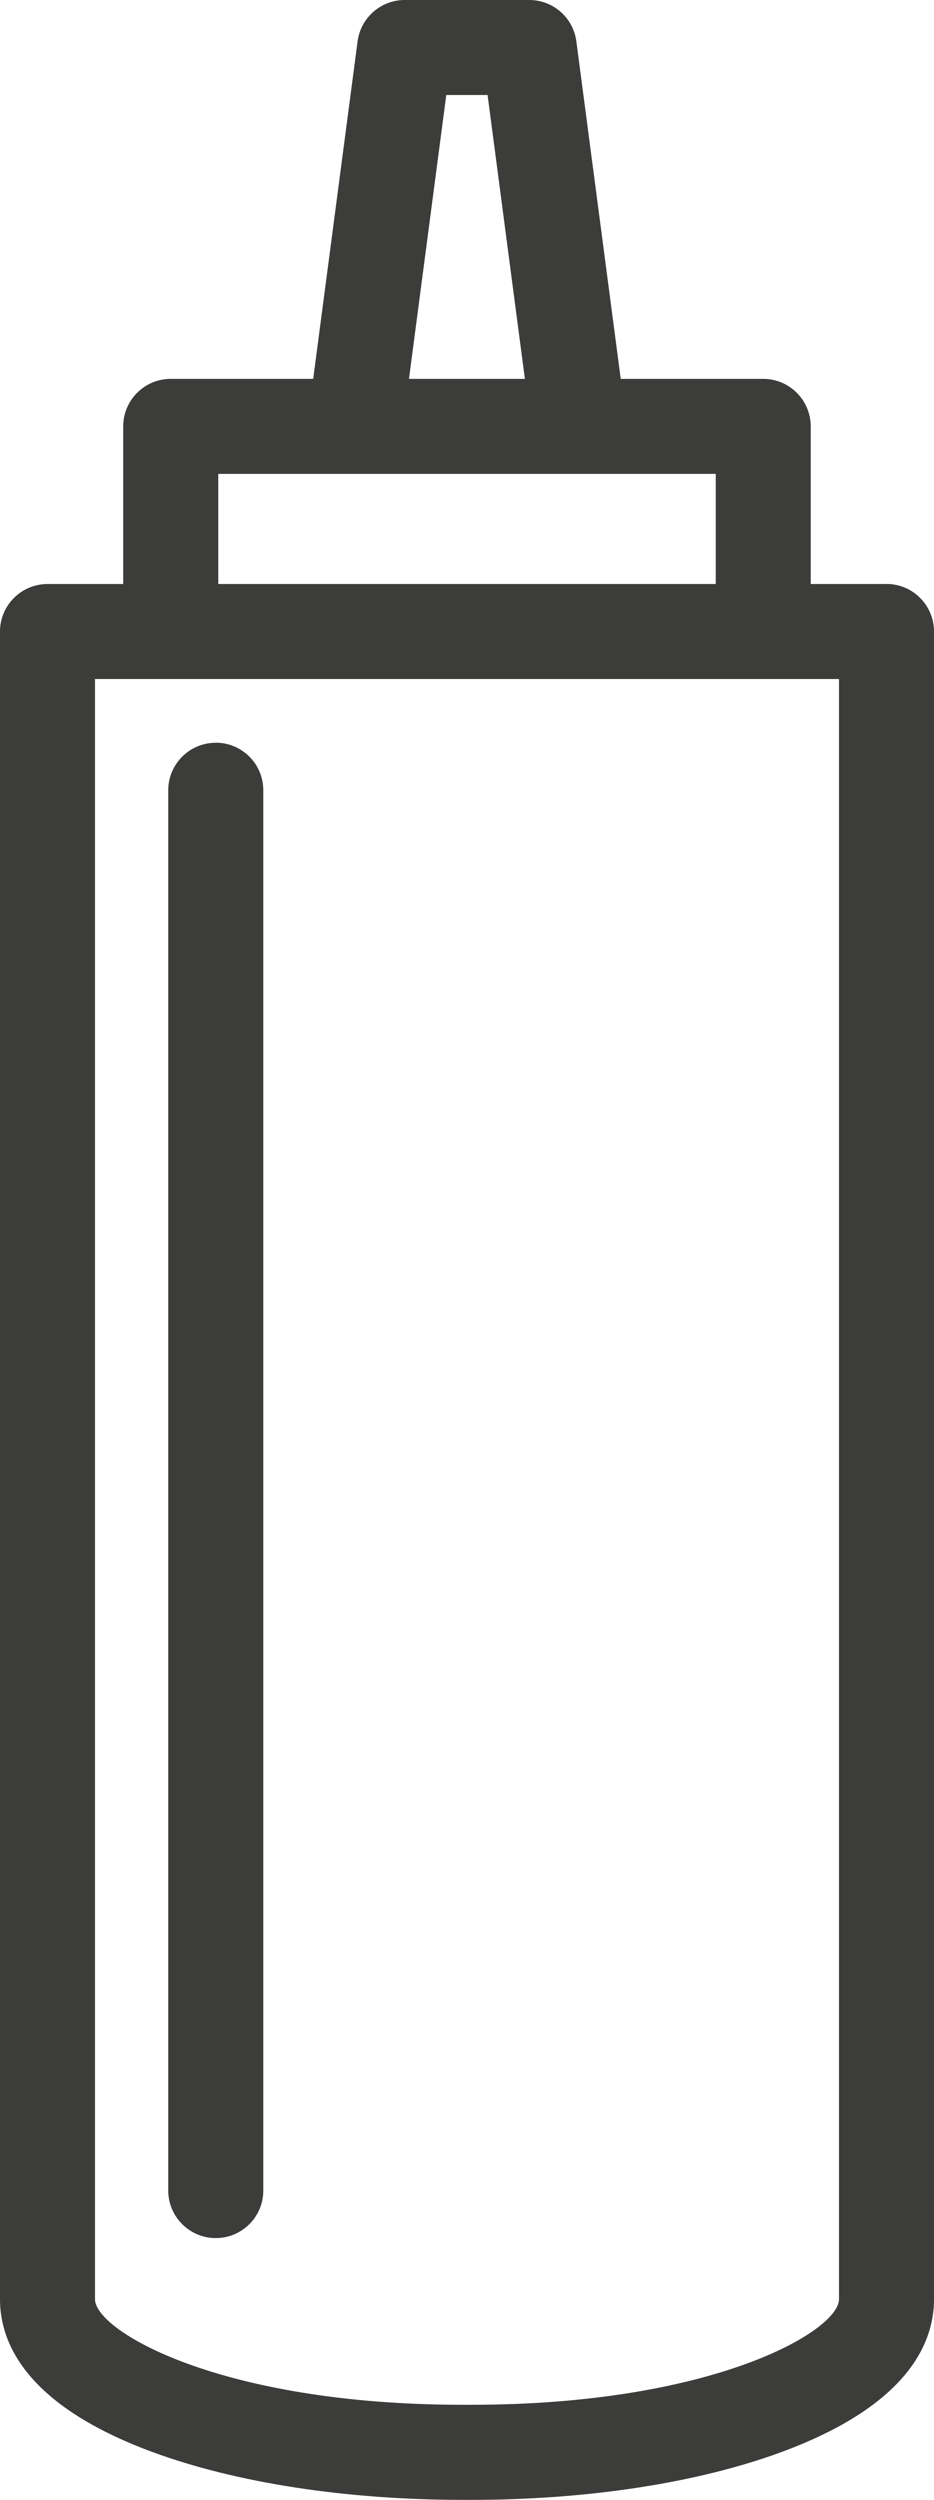
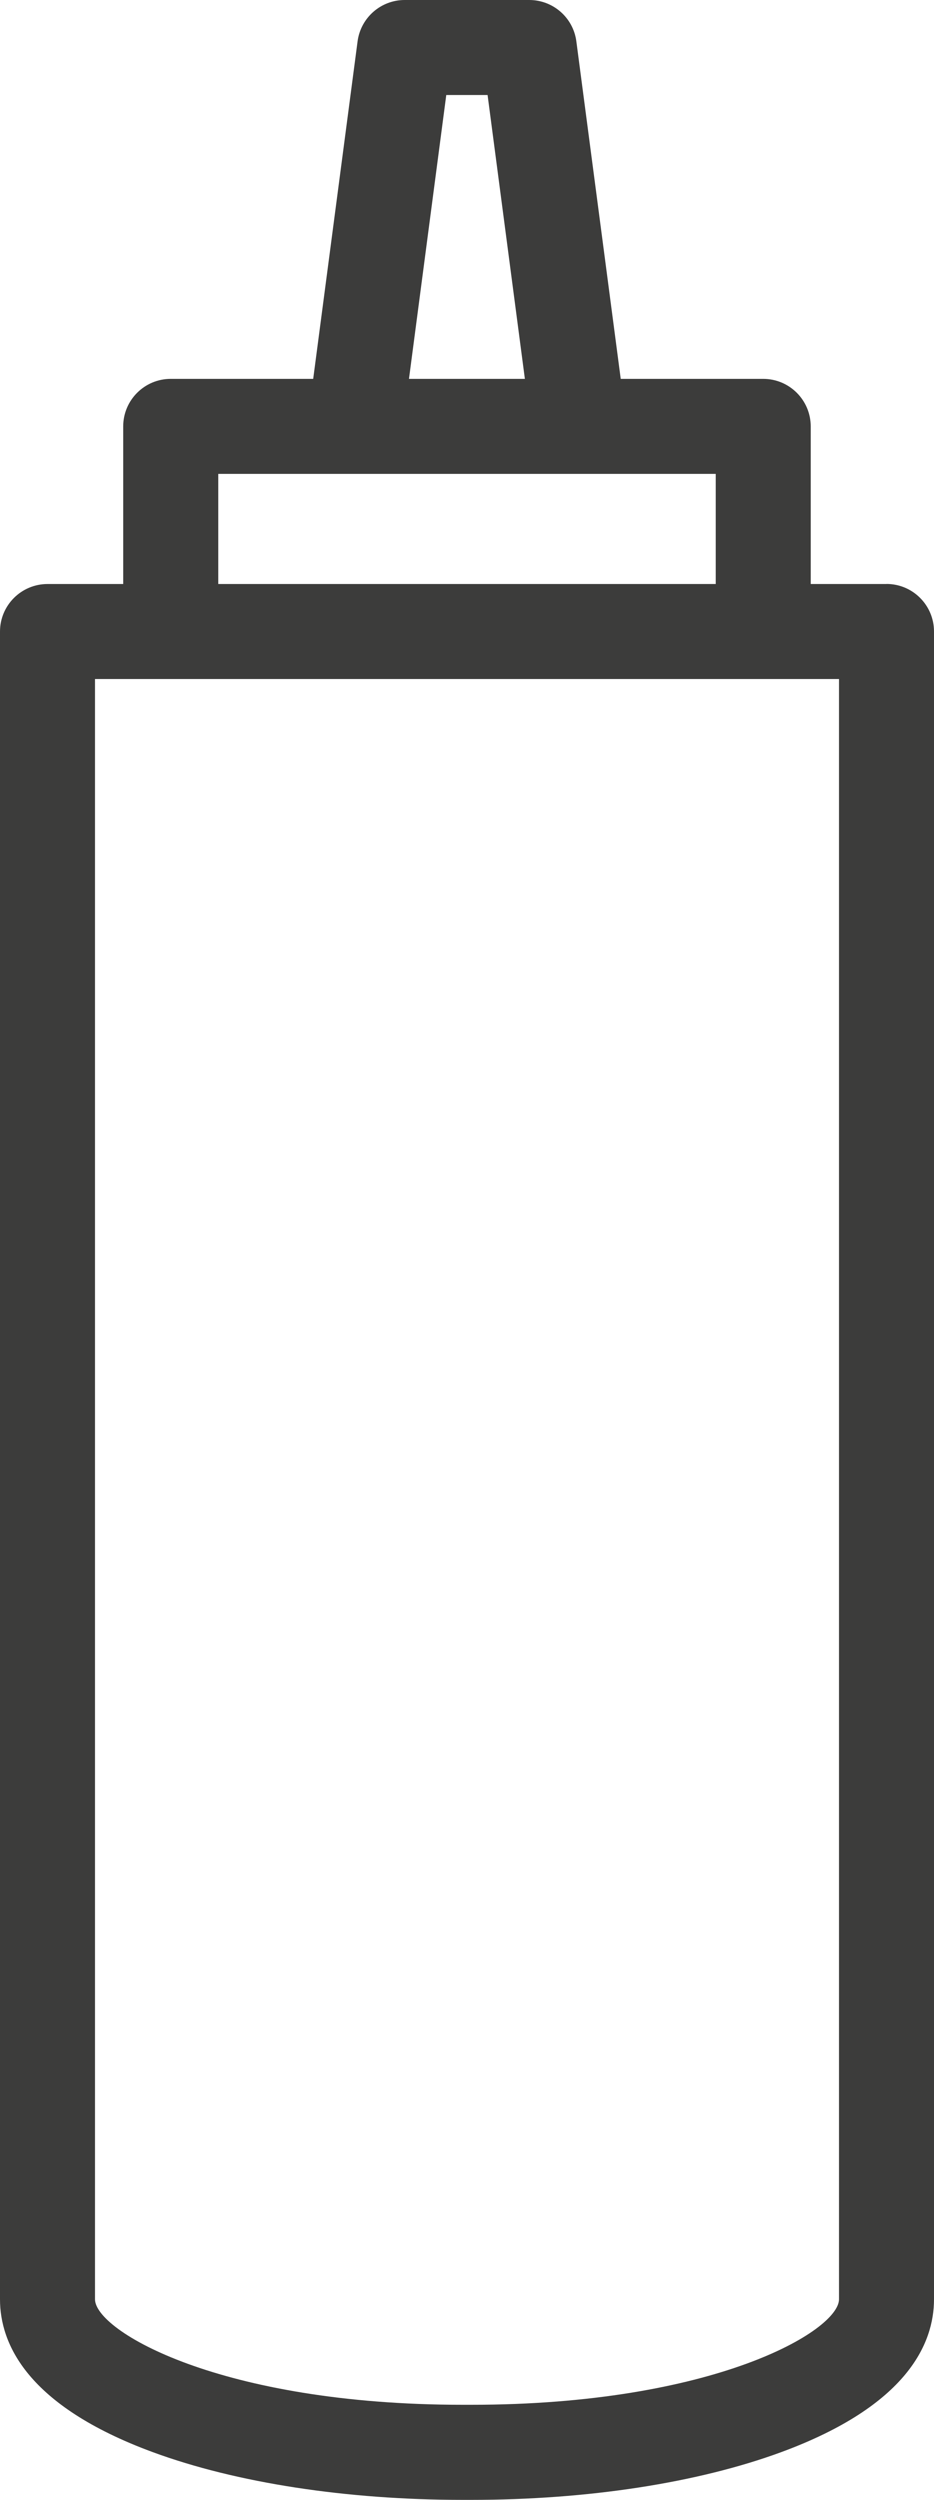
<svg xmlns="http://www.w3.org/2000/svg" id="Capa_2" data-name="Capa 2" viewBox="0 0 130.47 349.12">
  <defs>
    <style>
      .cls-1 {
        fill: #3c3c3b;
      }
    </style>
  </defs>
  <g id="Capa_1-2" data-name="Capa 1">
    <g>
      <path class="cls-1" d="M123.83,81.56h-10.58v-22.01c0-3.66-2.97-6.64-6.64-6.64h-19.9l-6.2-47.14c-.43-3.3-3.25-5.77-6.58-5.77h-17.4c-3.33,0-6.14,2.47-6.58,5.77l-6.2,47.14h-19.9c-3.66,0-6.64,2.97-6.64,6.64v22.01H6.64c-3.66,0-6.64,2.97-6.64,6.64v232.91c0,6.15,3.7,14.84,21.33,21.34,11.67,4.3,27.06,6.67,43.32,6.67h1.17c16.26,0,31.64-2.37,43.32-6.67,17.63-6.5,21.33-15.19,21.33-21.34V88.19c0-3.66-2.97-6.64-6.64-6.64ZM62.35,13.27h5.76l5.21,39.64h-16.19l5.21-39.64ZM30.49,66.18h69.49v15.38H30.49v-15.38ZM117.2,321.1c0,4.41-17.48,14.74-51.38,14.74h-1.17c-33.9,0-51.38-10.33-51.38-14.74V94.83h103.93v226.28Z" />
-       <path class="cls-1" d="M30.14,103.73c-3.66,0-6.64,2.97-6.64,6.64v195.55c0,3.66,2.97,6.64,6.64,6.64s6.64-2.97,6.64-6.64V110.36c0-3.66-2.97-6.64-6.64-6.64Z" />
    </g>
  </g>
</svg>